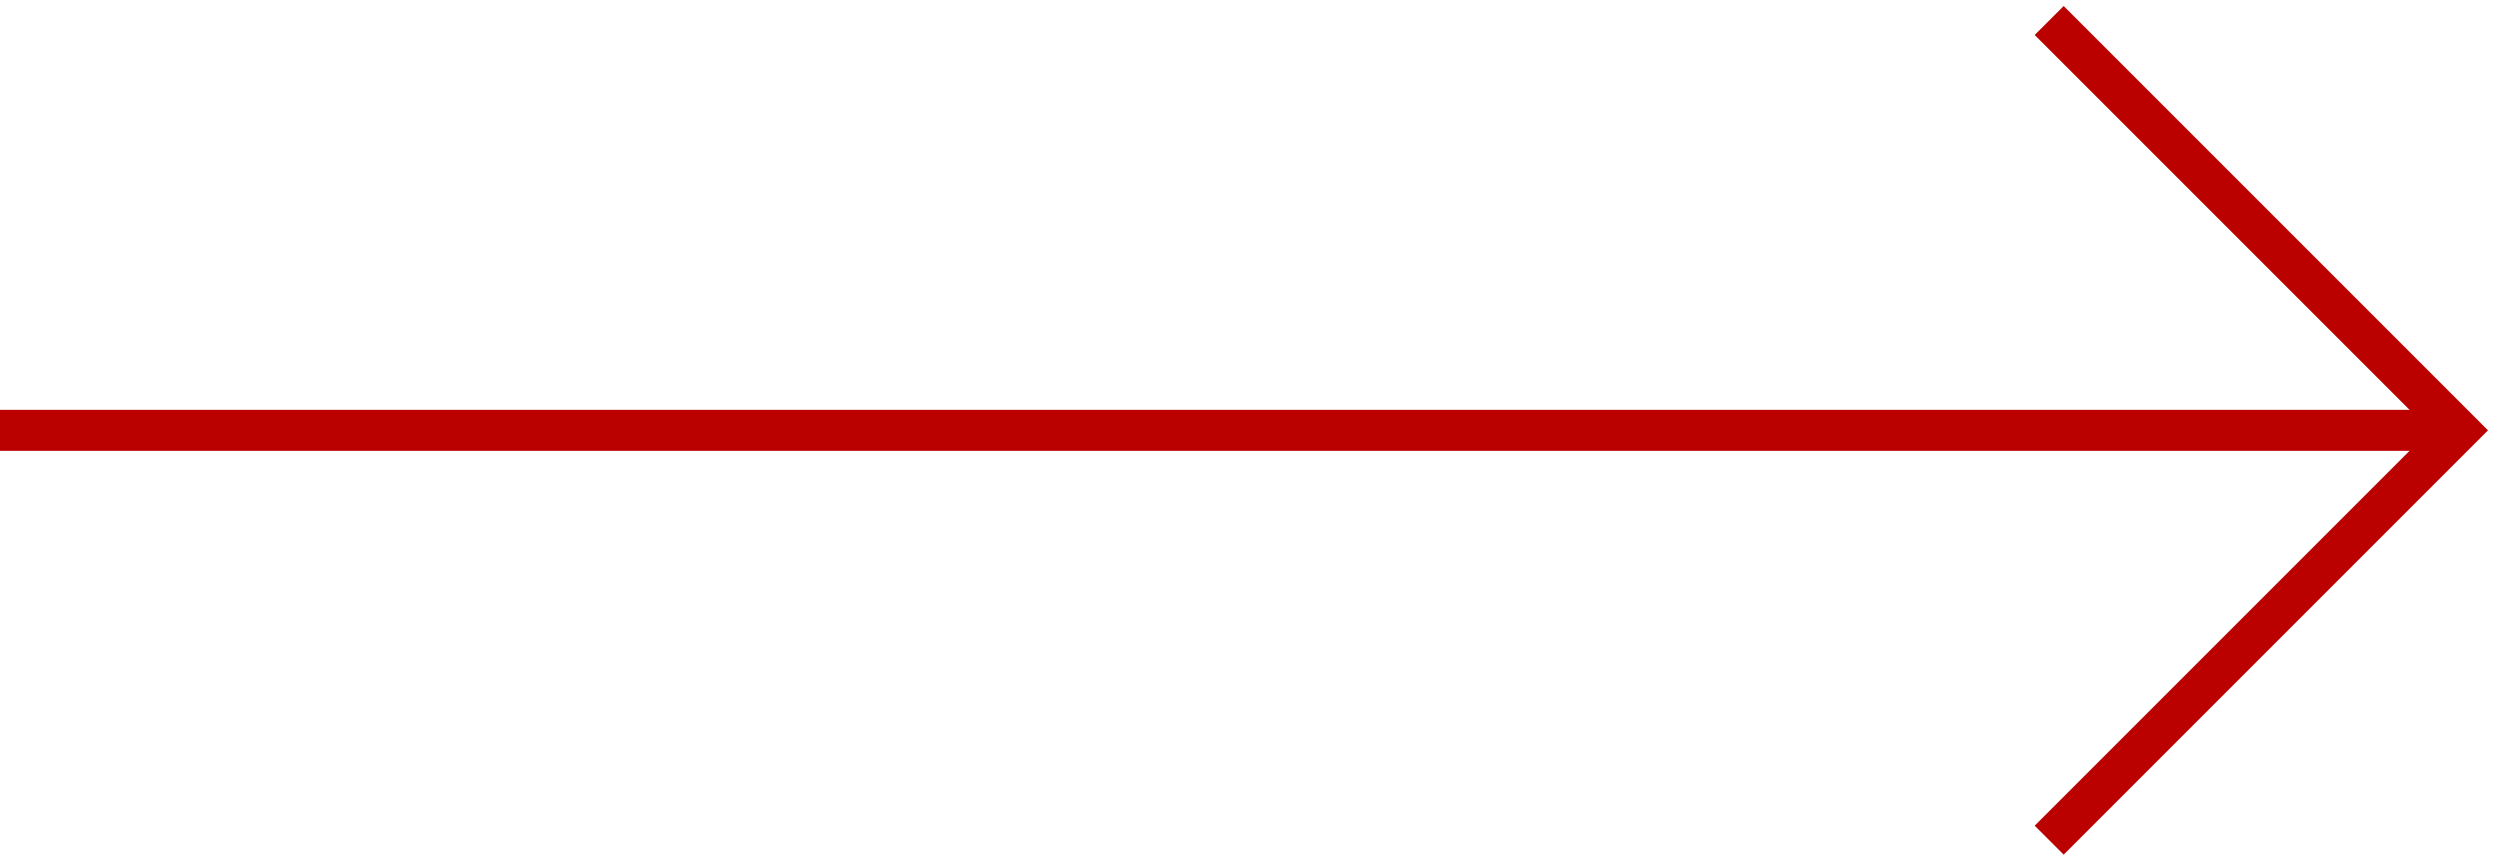
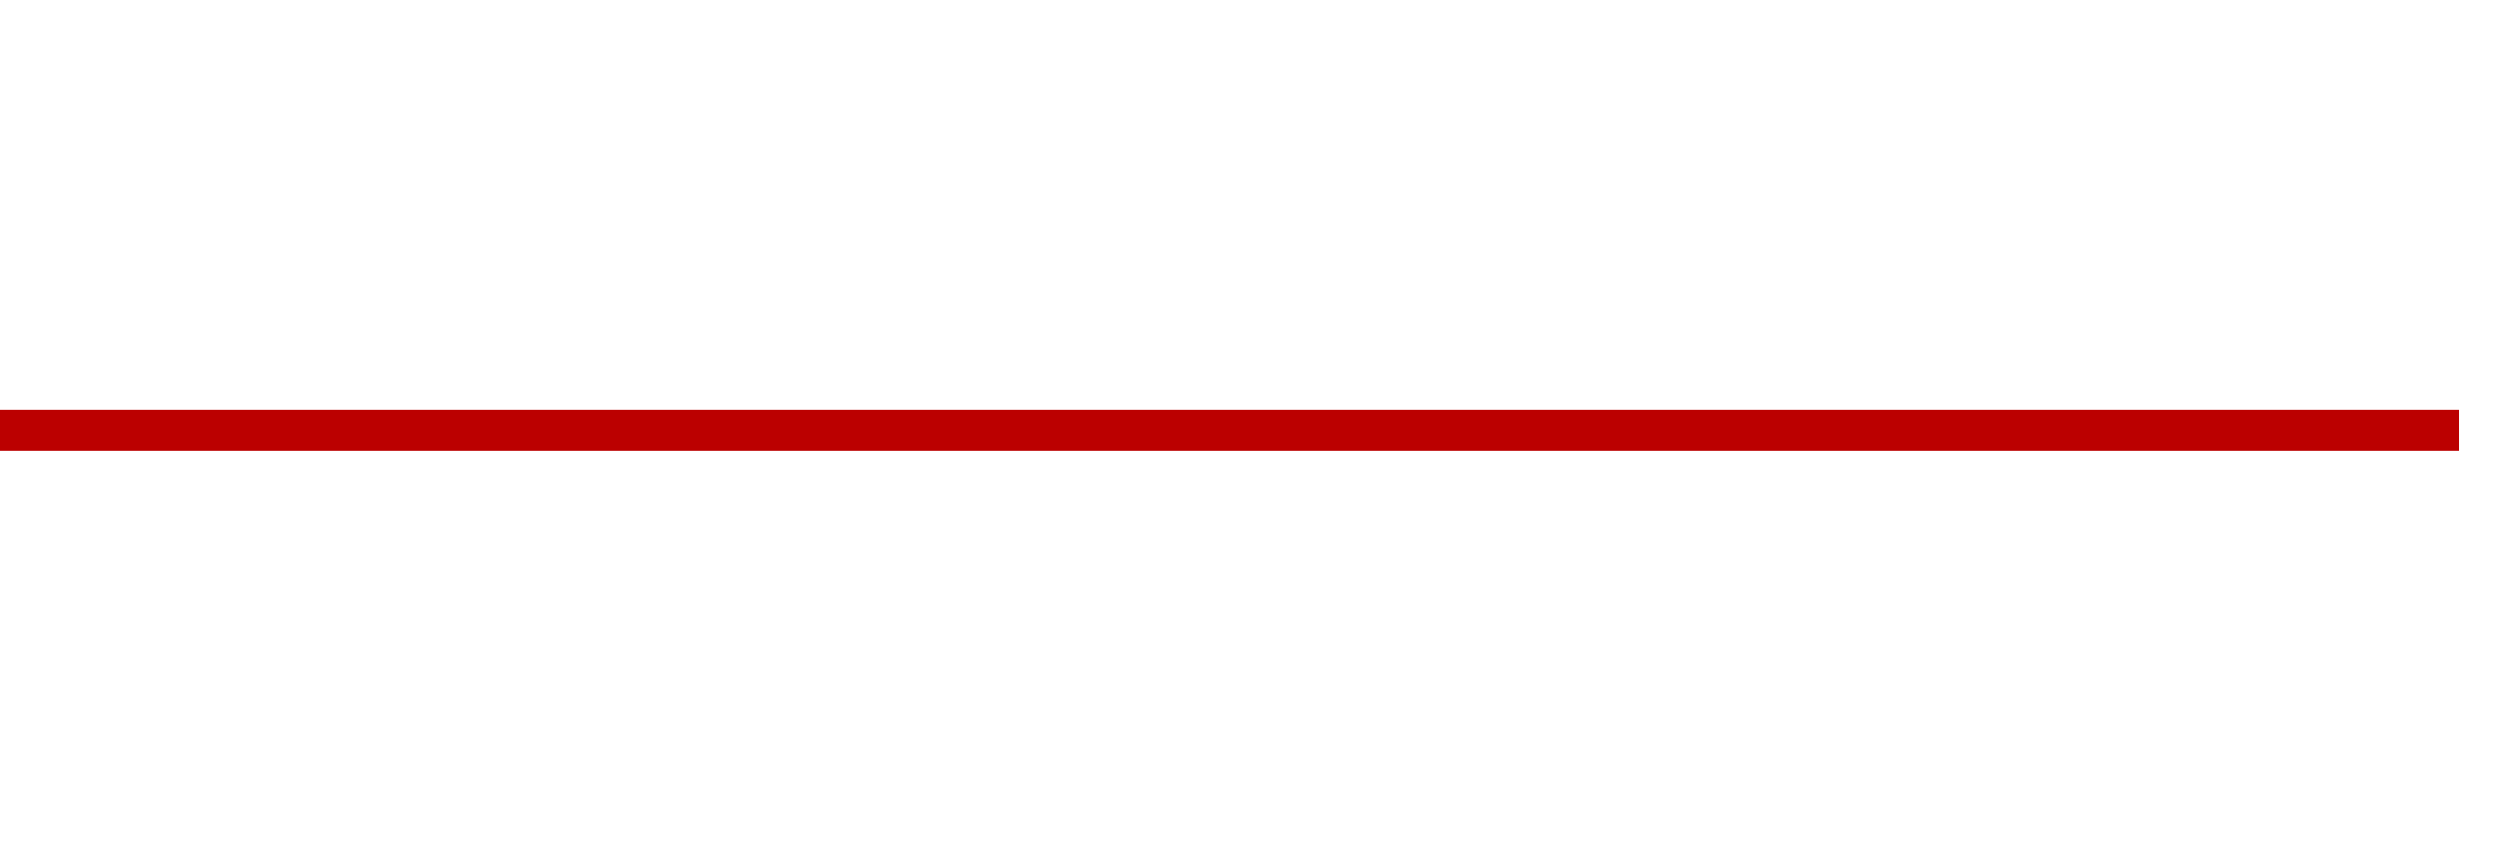
<svg xmlns="http://www.w3.org/2000/svg" aria-hidden="true" version="1.1" id="Layer_1" x="0" y="0" viewBox="0 0 61 21" xml:space="preserve">
  <style>.st0{fill:none;stroke:#b00}</style>
  <g id="Design---RD2">
    <g id="osu-research-lg-academic-programs-01_v2" transform="translate(-502 -1036)">
      <g id="section-01" transform="translate(95 938)">
        <g id="btn" transform="translate(0 98)">
          <g id="arrow" transform="translate(407)">
            <path id="Stroke-1" class="st0" d="M0 10.5h60" />
-             <path id="Stroke-3" class="st0" d="M50 .5l10 10-10 10" />
          </g>
        </g>
      </g>
    </g>
  </g>
</svg>